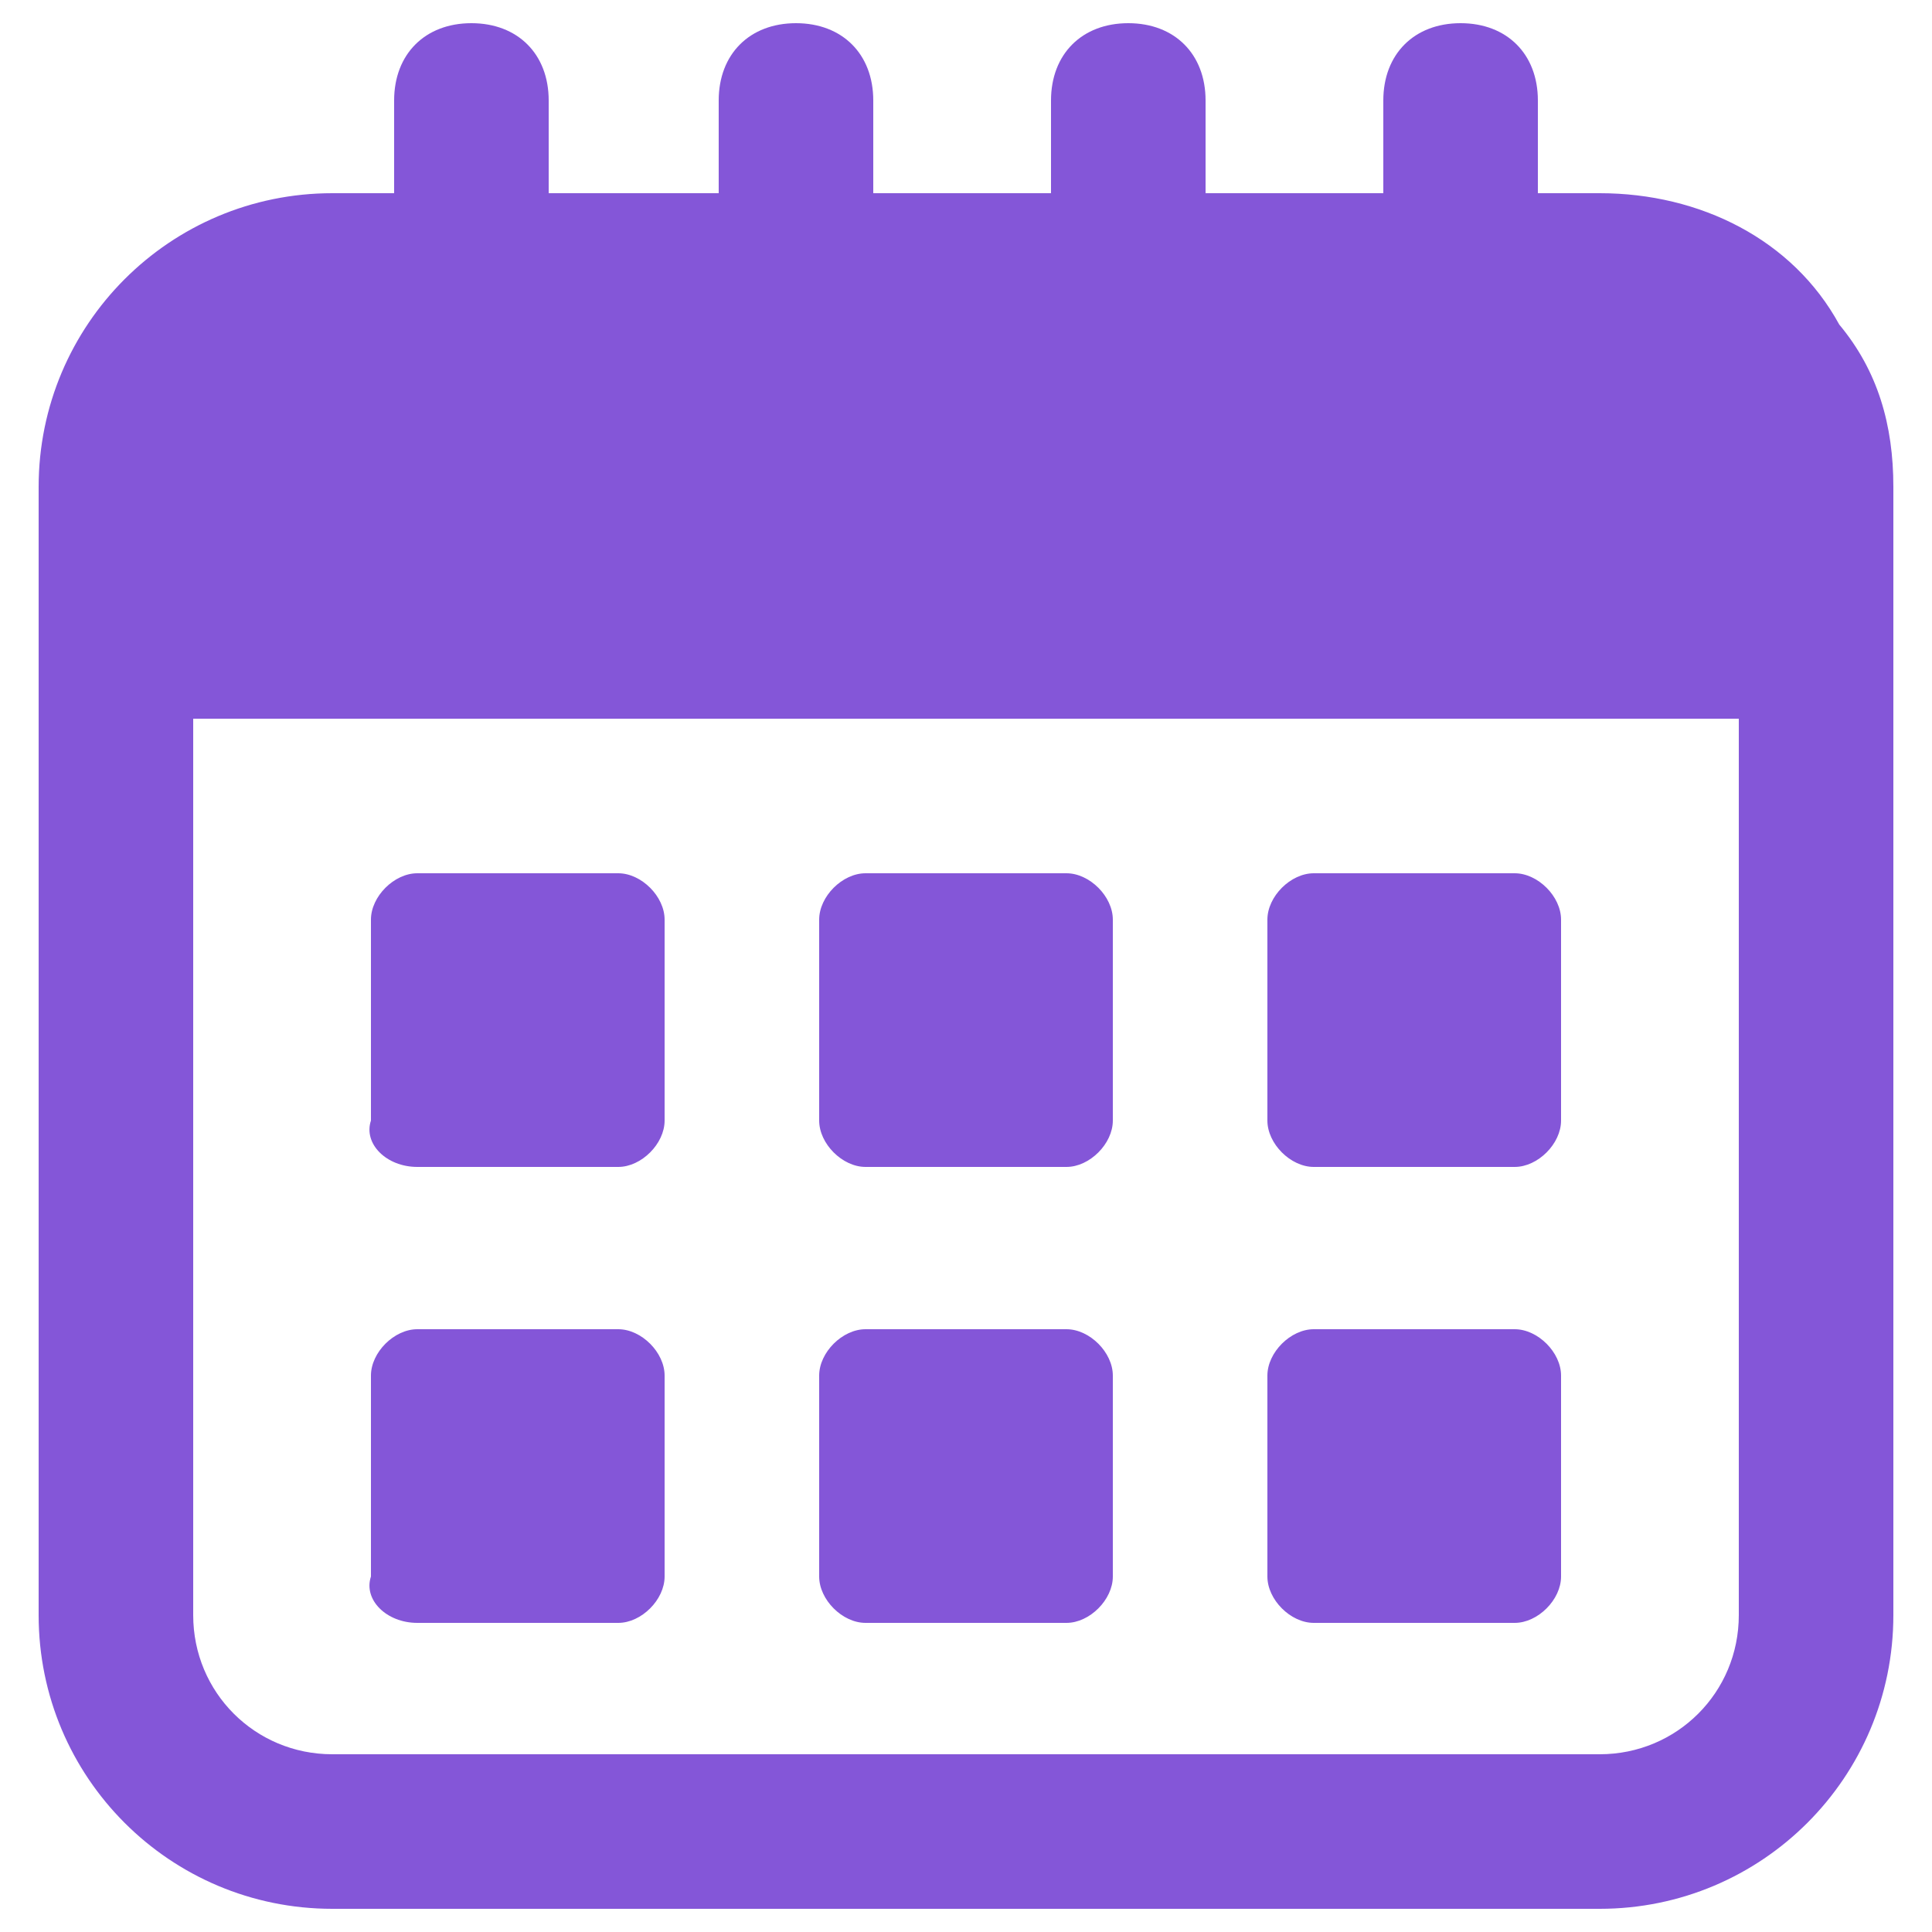
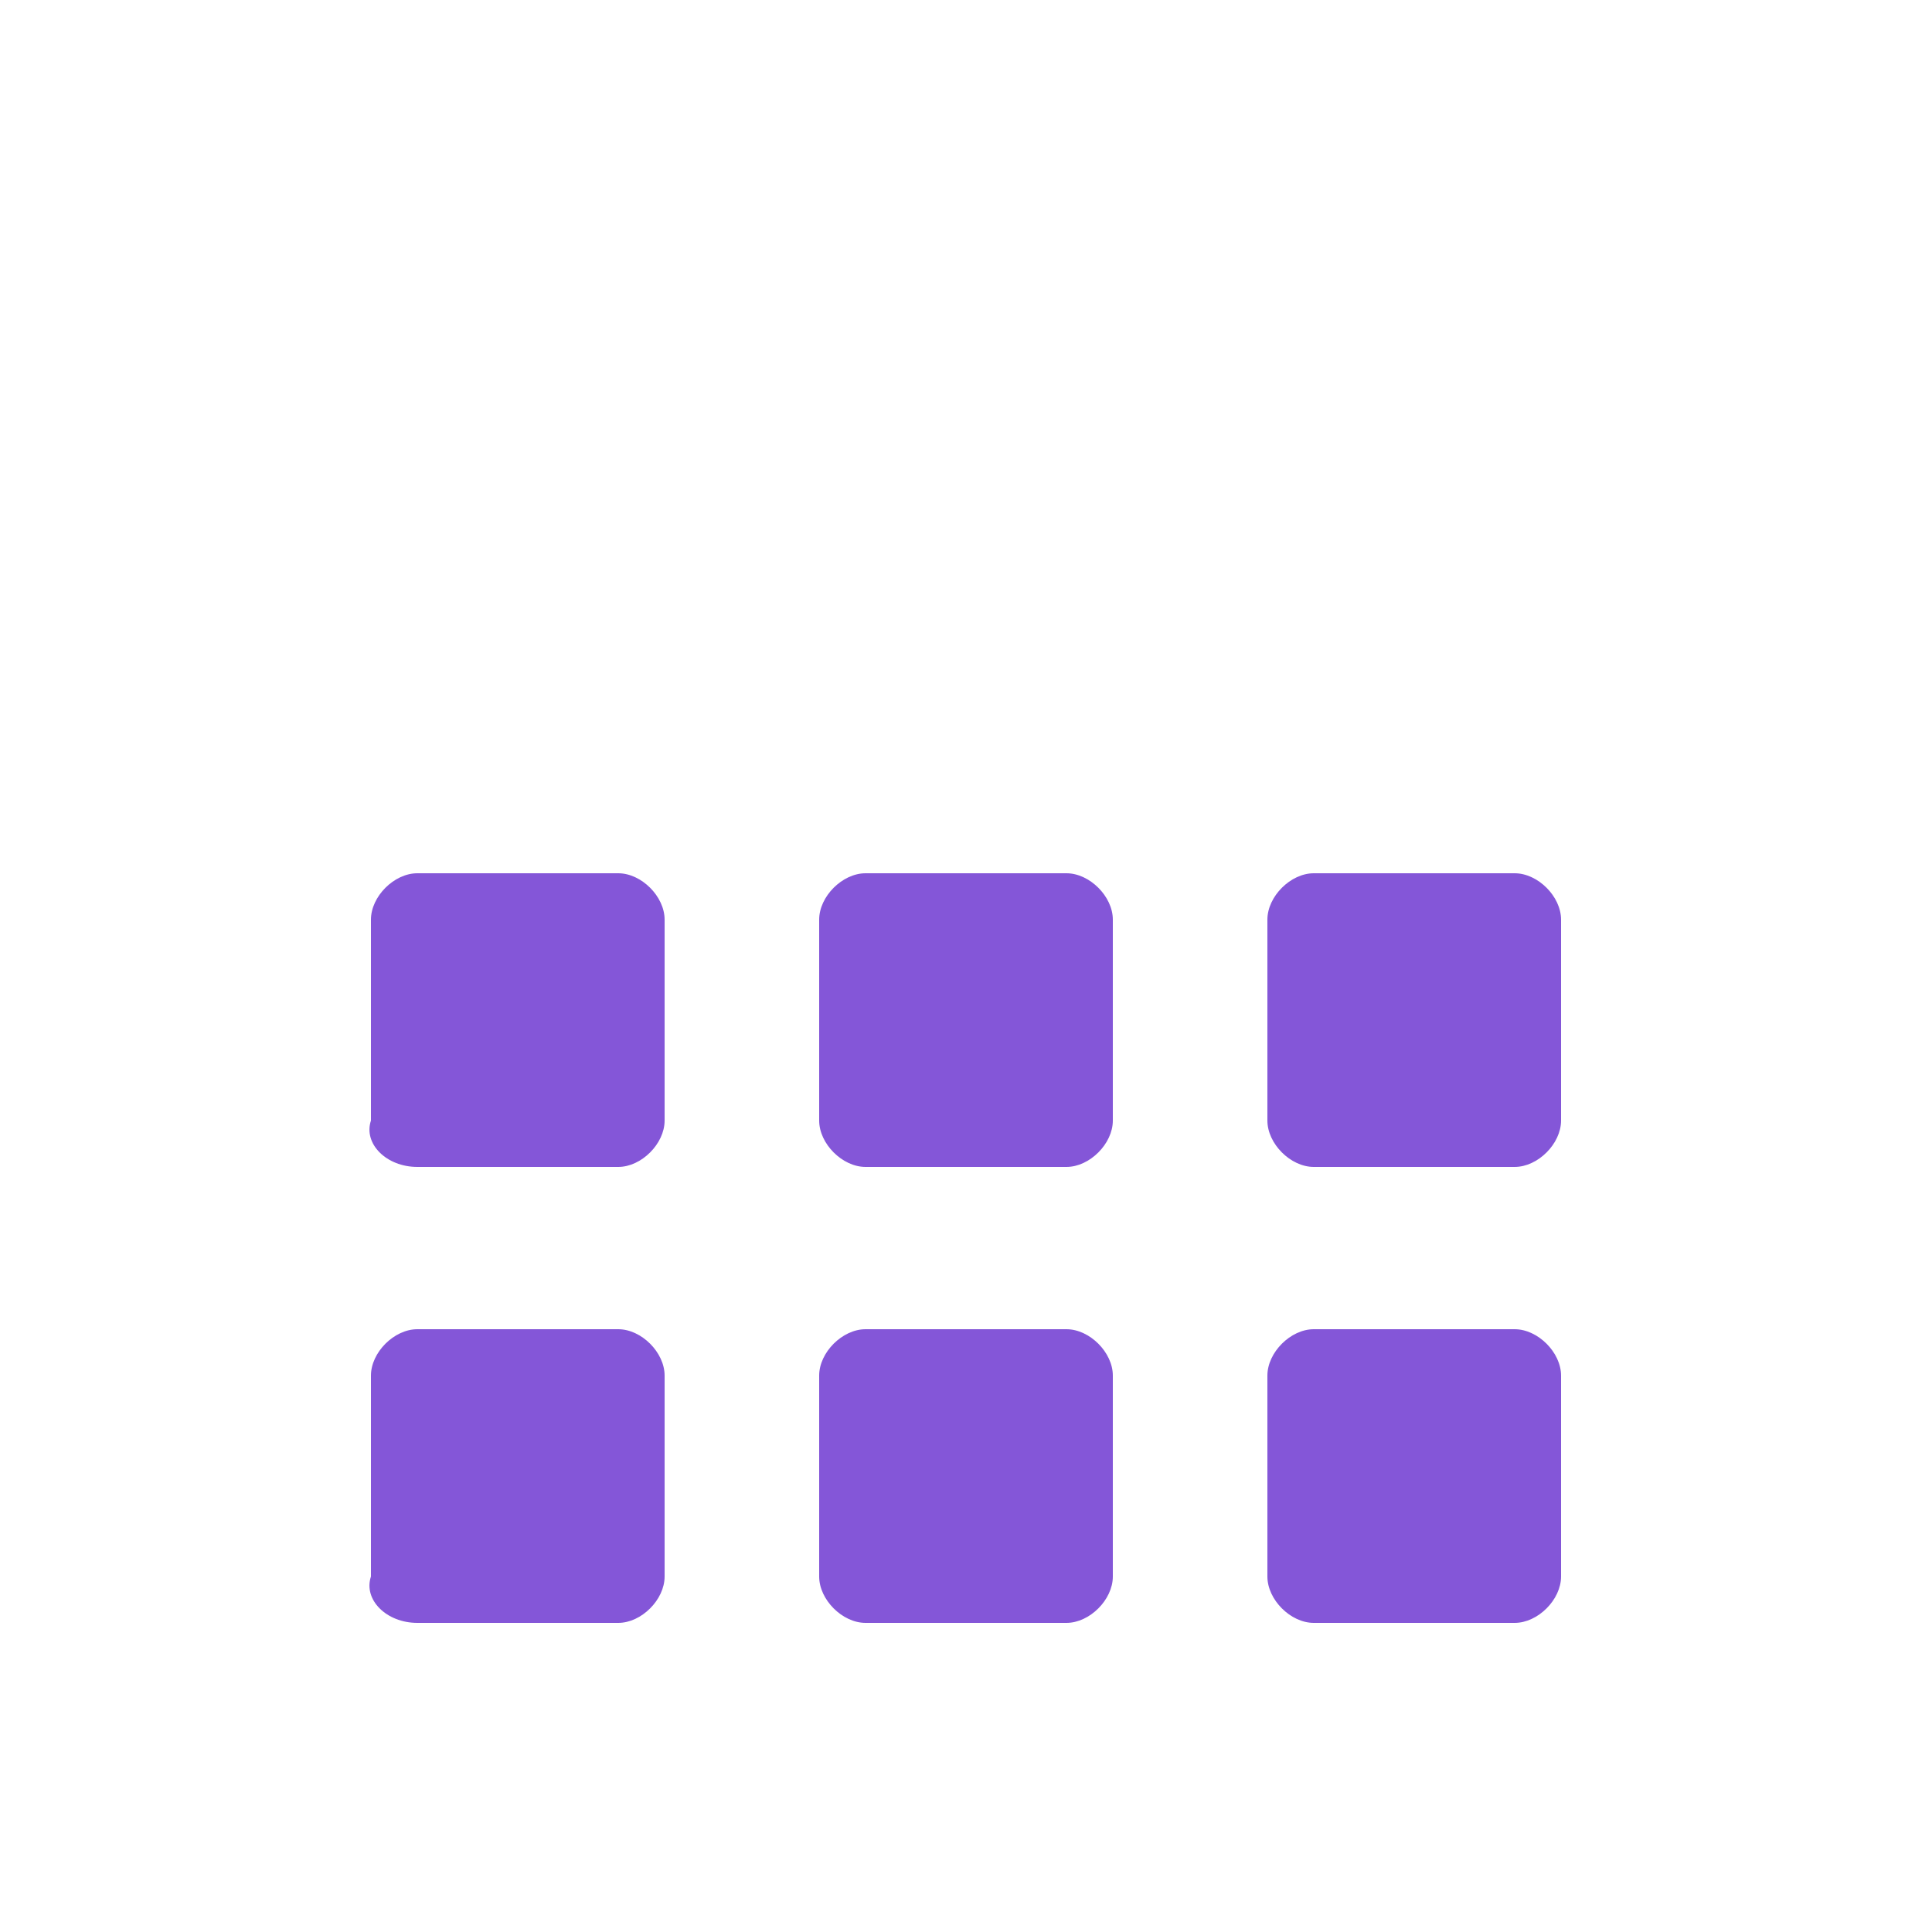
<svg xmlns="http://www.w3.org/2000/svg" version="1.1" width="512" height="512" x="0" y="0" viewBox="0 0 25 25" style="enable-background:new 0 0 512 512" xml:space="preserve" class="">
  <g>
-     <path d="M20.7 2.5h-.8V1.3c0-.6-.4-1-1-1s-1 .4-1 1v1.2h-2.3V1.3c0-.6-.4-1-1-1s-1 .4-1 1v1.2h-2.3V1.3c0-.6-.4-1-1-1s-1 .4-1 1v1.2H7.1V1.3c0-.6-.4-1-1-1s-1 .4-1 1v1.2h-.8C2.2 2.5.5 4.2.5 6.3v14.6c0 2.1 1.7 3.8 3.8 3.8h16.4c2.1 0 3.8-1.7 3.8-3.8V6.3c0-.8-.2-1.5-.7-2.1-.6-1.1-1.8-1.7-3.1-1.7zm1.8 18.4c0 1-.8 1.8-1.8 1.8H4.3c-1 0-1.8-.8-1.8-1.8V9.3h20z" fill="#8456d8" opacity="1" data-original="#000000" class="" />
    <path d="M5.4 15.1H8c.3 0 .6-.3.6-.6v-2.6c0-.3-.3-.6-.6-.6H5.4c-.3 0-.6.3-.6.6v2.6c-.1.3.2.6.6.6zM11.2 15.1h2.6c.3 0 .6-.3.6-.6v-2.6c0-.3-.3-.6-.6-.6h-2.6c-.3 0-.6.3-.6.6v2.6c0 .3.3.6.6.6zM17 15.1h2.6c.3 0 .6-.3.6-.6v-2.6c0-.3-.3-.6-.6-.6H17c-.3 0-.6.3-.6.6v2.6c0 .3.3.6.6.6zM5.4 21H8c.3 0 .6-.3.6-.6v-2.6c0-.3-.3-.6-.6-.6H5.4c-.3 0-.6.3-.6.6v2.6c-.1.3.2.6.6.6zM11.2 21h2.6c.3 0 .6-.3.6-.6v-2.6c0-.3-.3-.6-.6-.6h-2.6c-.3 0-.6.3-.6.6v2.6c0 .3.3.6.6.6zM17 21h2.6c.3 0 .6-.3.6-.6v-2.6c0-.3-.3-.6-.6-.6H17c-.3 0-.6.3-.6.6v2.6c0 .3.3.6.6.6z" fill="#8456d8" opacity="1" data-original="#000000" class="" />
  </g>
</svg>